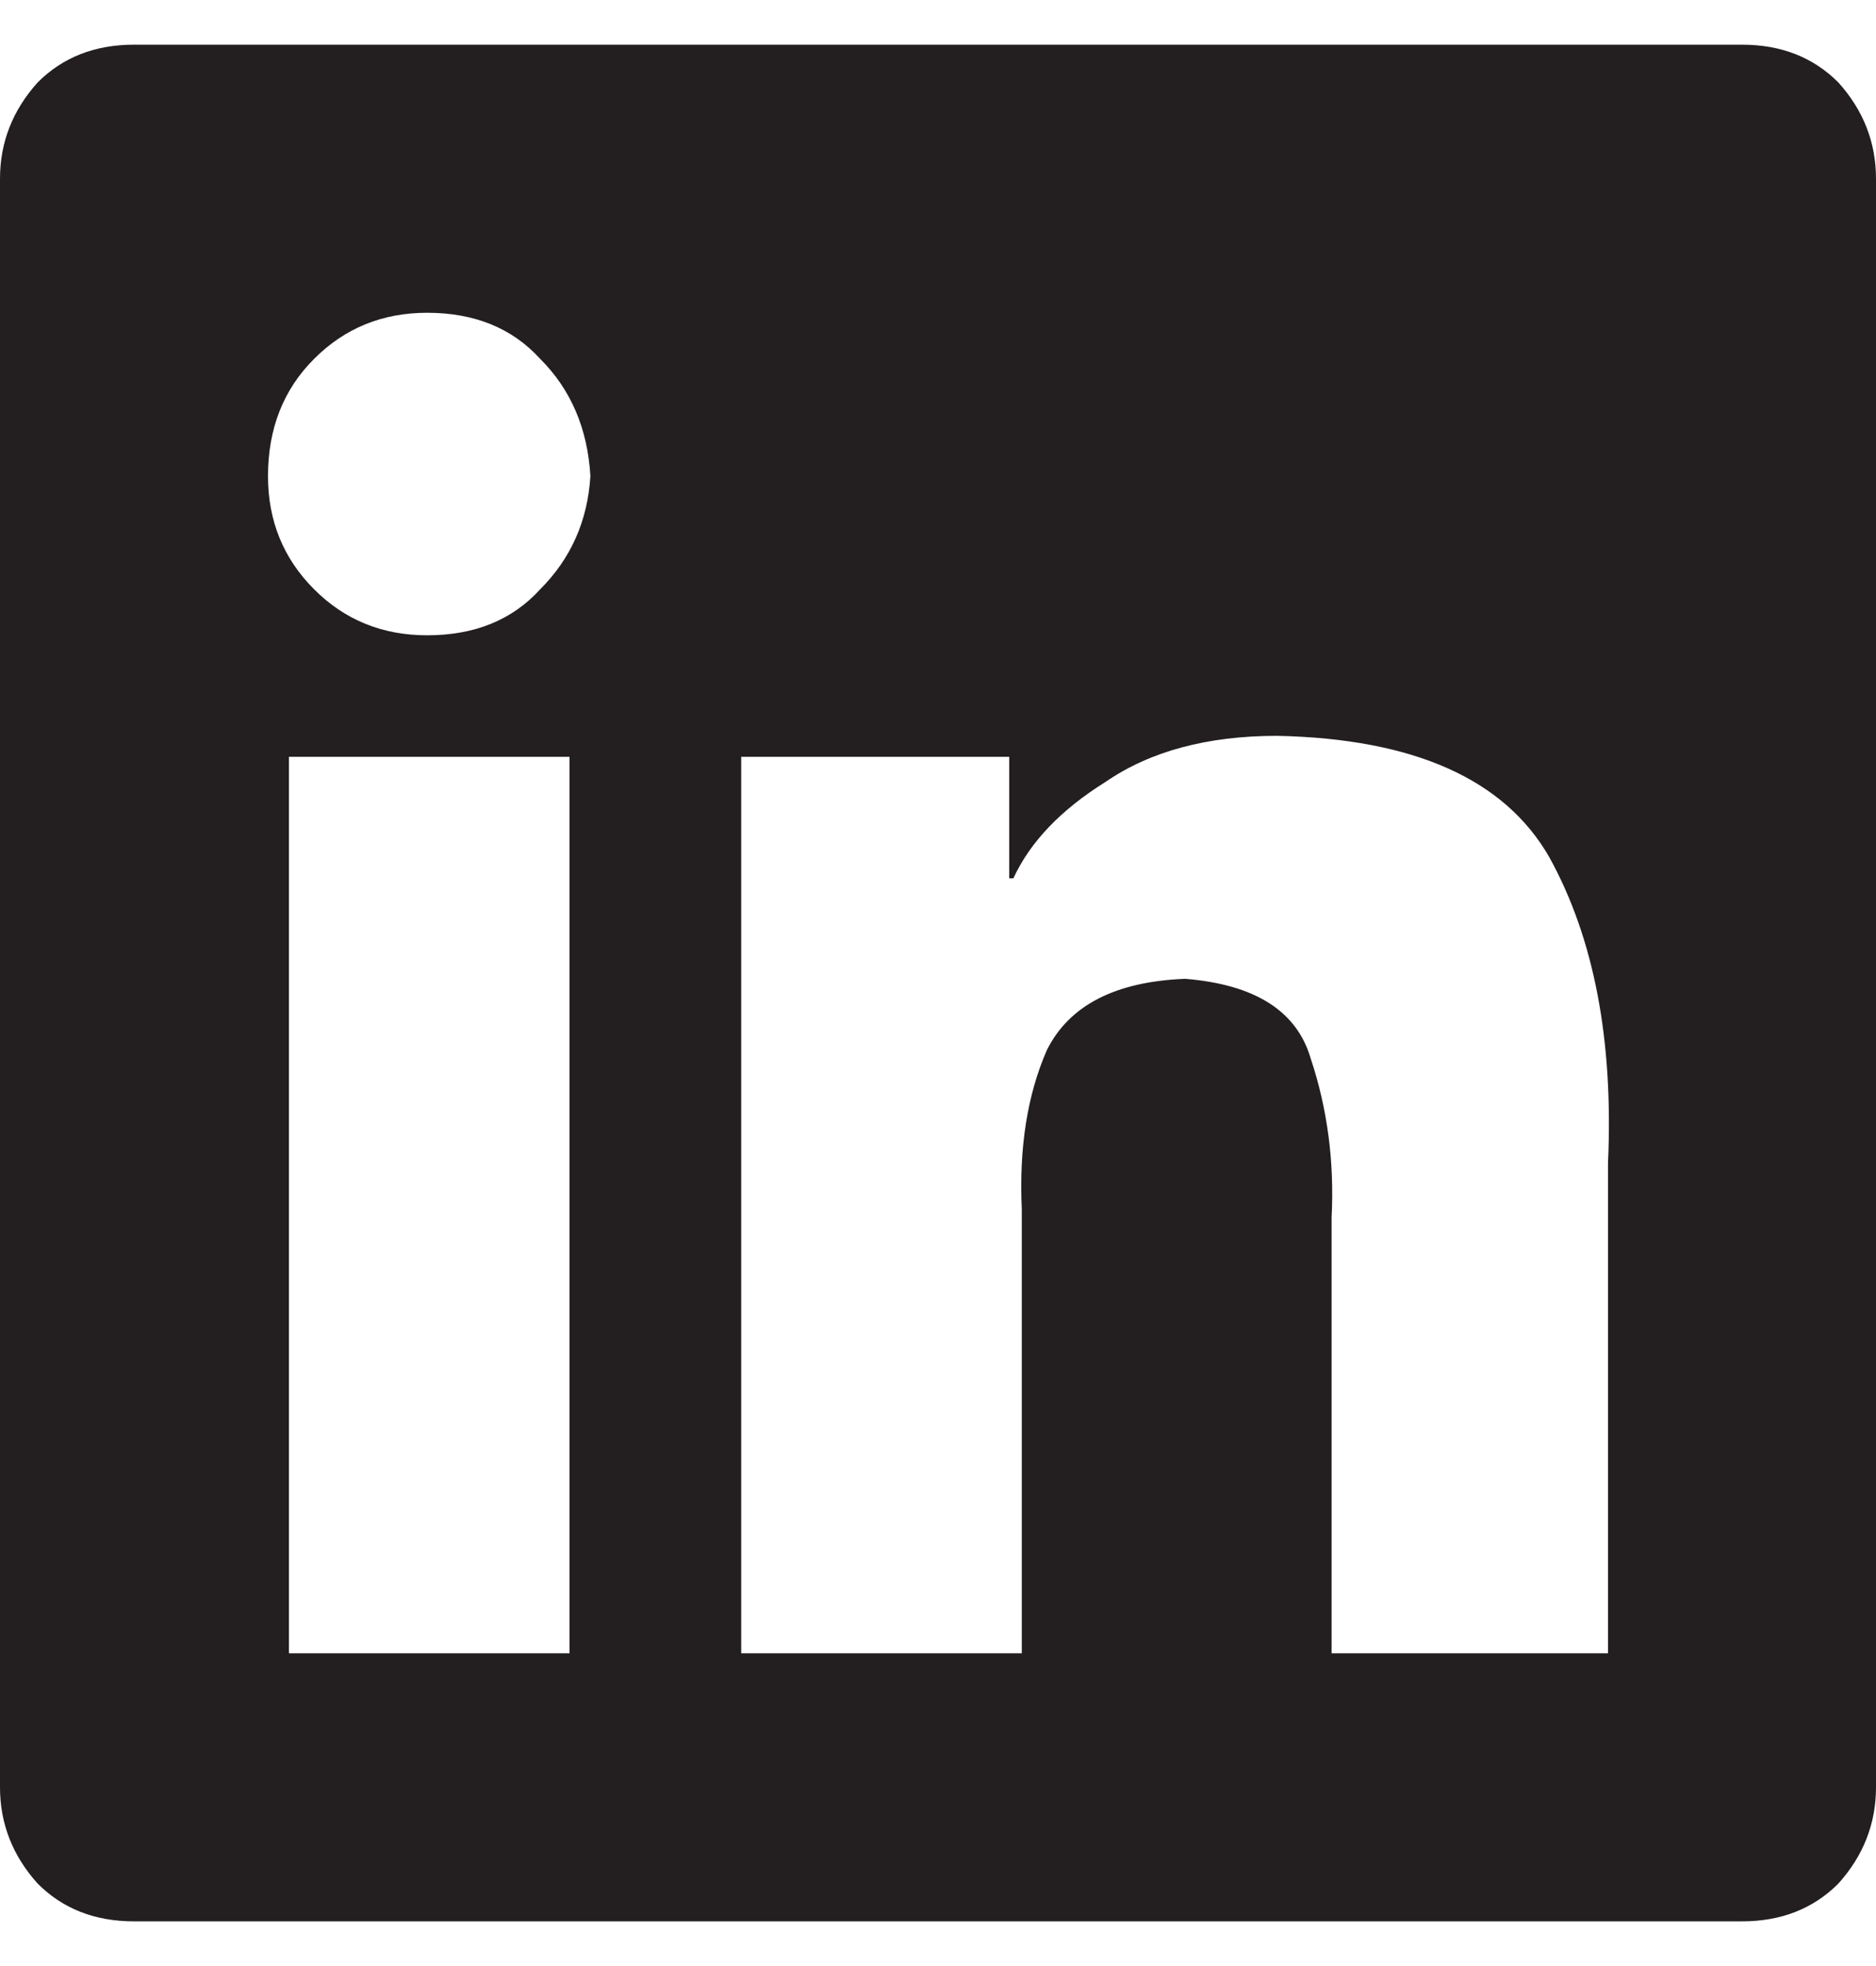
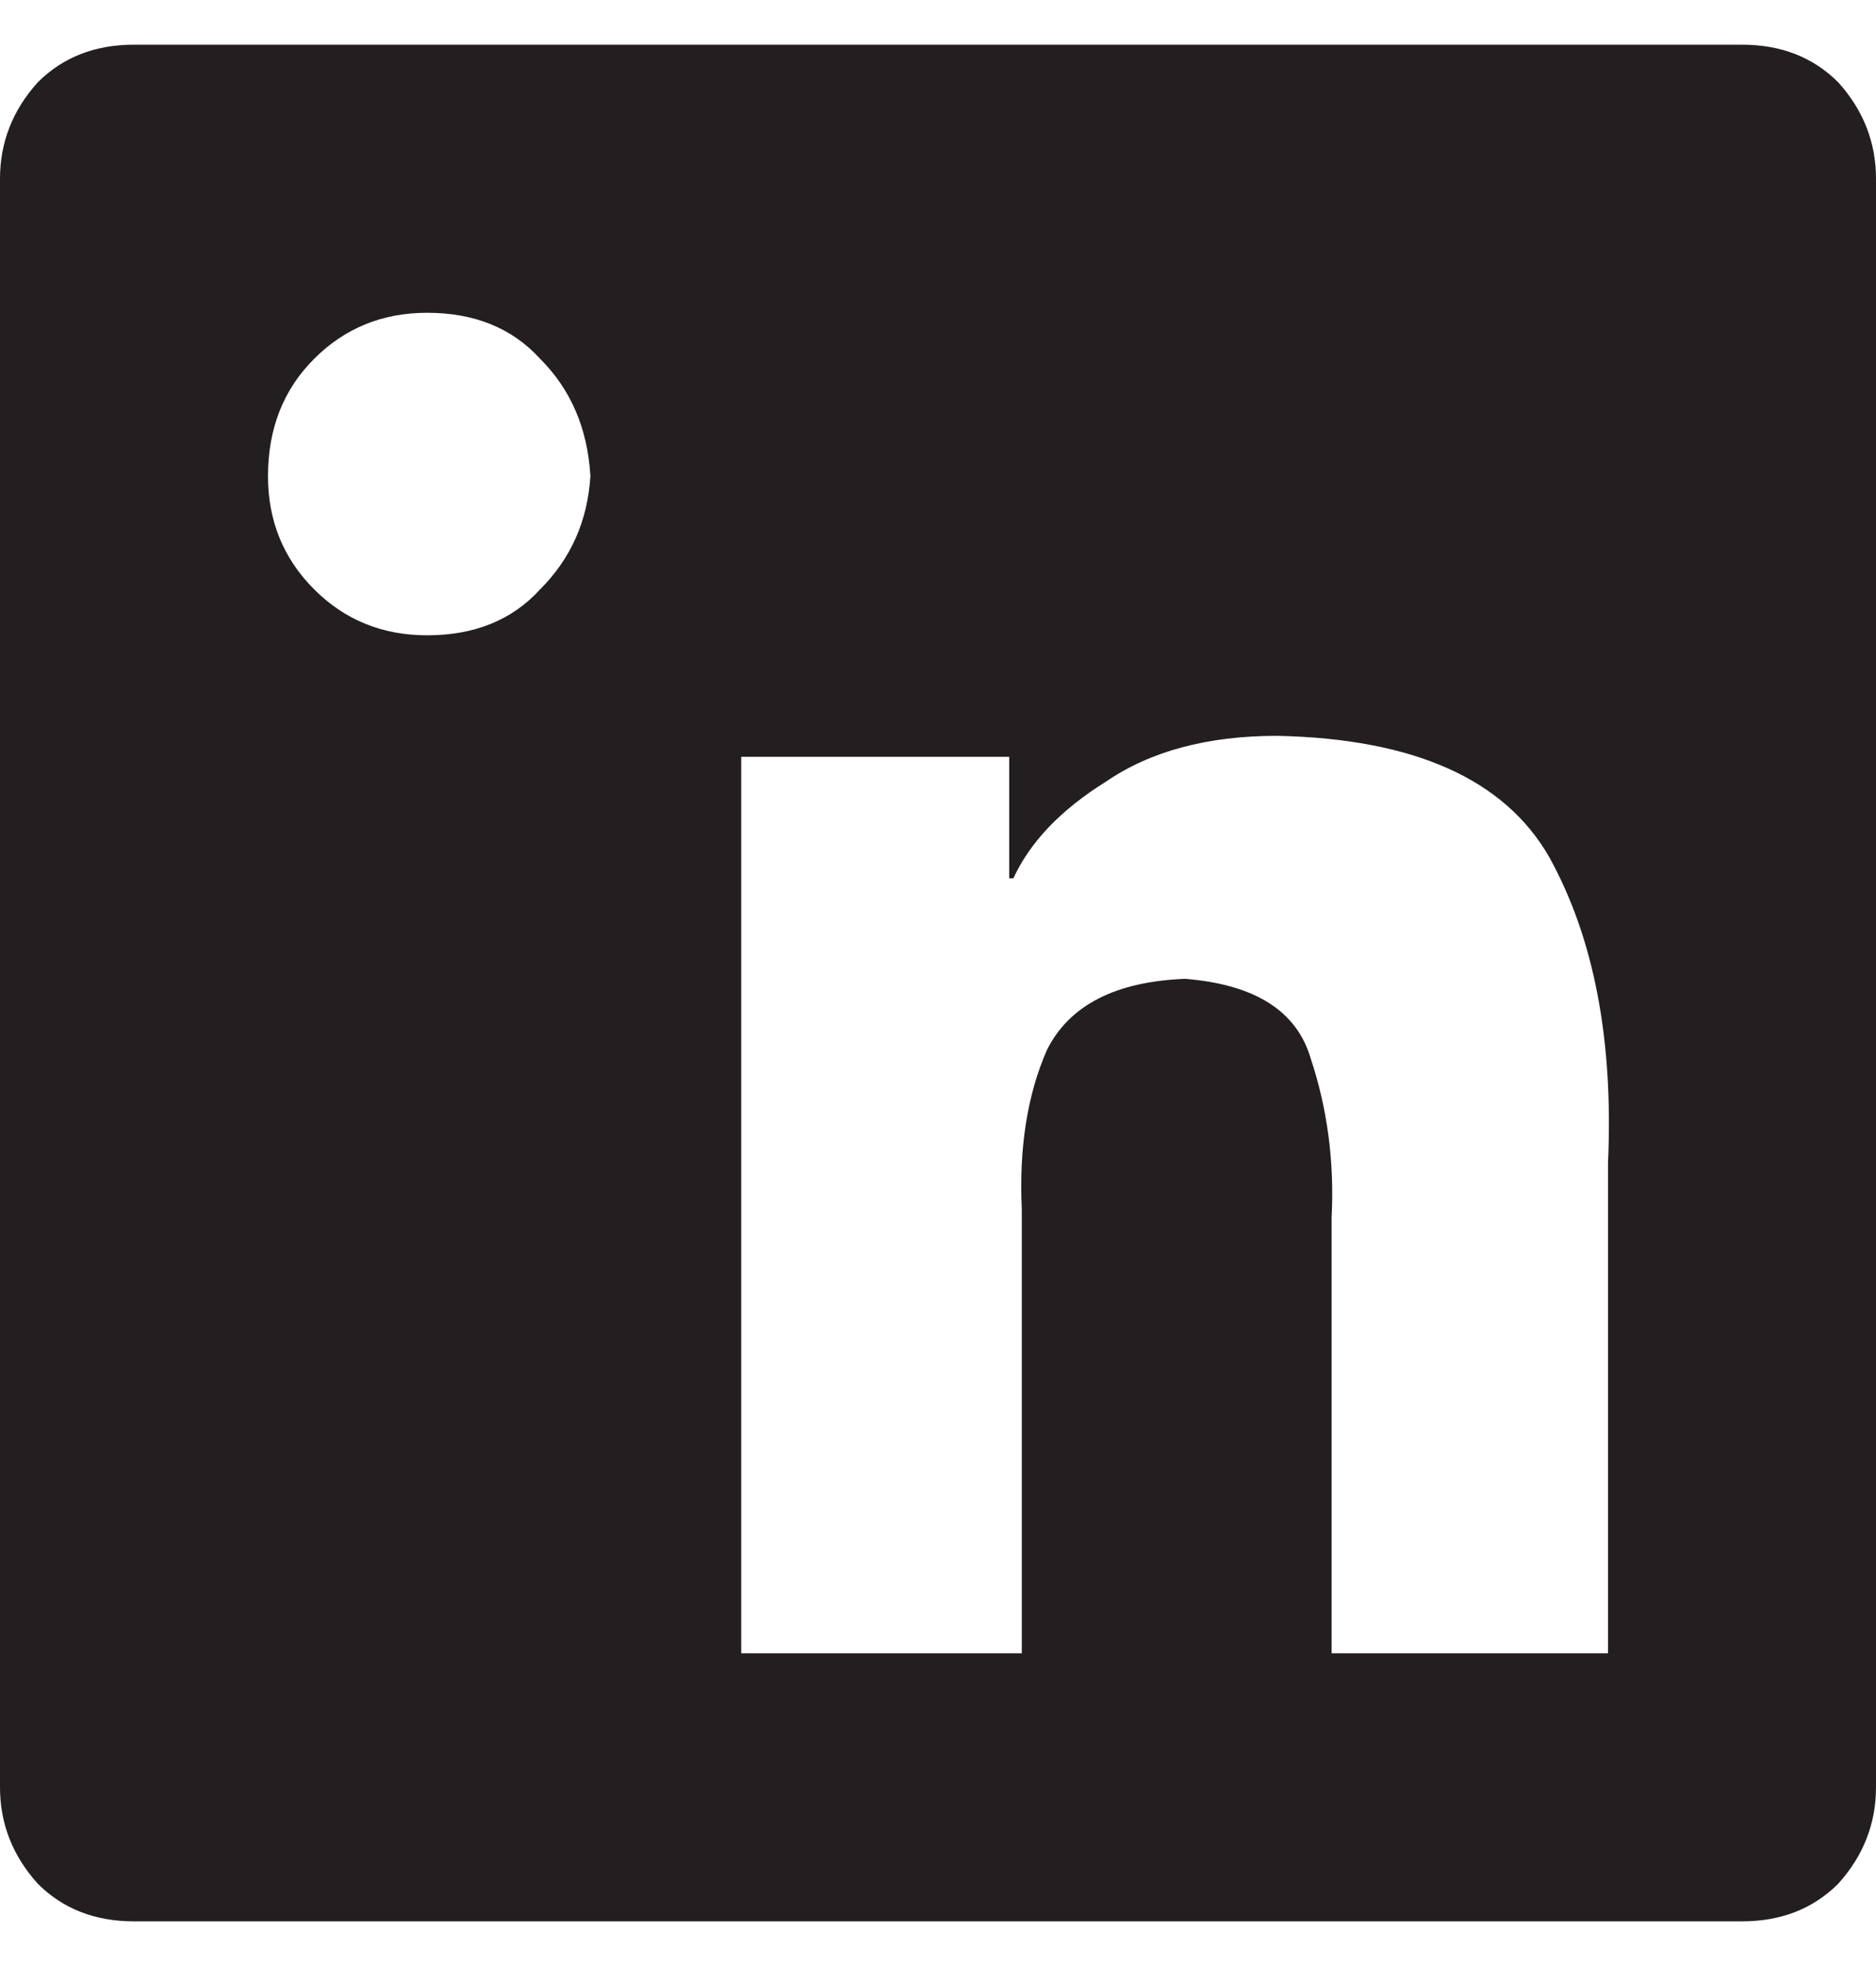
<svg xmlns="http://www.w3.org/2000/svg" width="21" height="22" viewBox="0 0 21 22" fill="none">
-   <path d="M19.5 0.5C19.938 0.5 20.297 0.641 20.578 0.922C20.859 1.234 21 1.594 21 2V20C21 20.406 20.859 20.766 20.578 21.078C20.297 21.359 19.938 21.5 19.5 21.5H1.5C1.062 21.5 0.703 21.359 0.422 21.078C0.141 20.766 0 20.406 0 20V2C0 1.594 0.141 1.234 0.422 0.922C0.703 0.641 1.062 0.5 1.5 0.5H19.5ZM6.328 18.5H6.375V8.469H3.234V18.5H6.328ZM4.781 7.109C5.312 7.109 5.734 6.938 6.047 6.594C6.391 6.25 6.578 5.828 6.609 5.328C6.578 4.797 6.391 4.359 6.047 4.016C5.734 3.672 5.312 3.5 4.781 3.5C4.281 3.5 3.859 3.672 3.516 4.016C3.172 4.359 3 4.797 3 5.328C3 5.828 3.172 6.25 3.516 6.594C3.859 6.938 4.281 7.109 4.781 7.109ZM18 18.5V13.016C18.062 11.641 17.844 10.5 17.344 9.594C16.844 8.719 15.828 8.266 14.297 8.234C13.516 8.234 12.875 8.406 12.375 8.75C11.875 9.062 11.531 9.422 11.344 9.828H11.297V8.469H8.297V18.5H11.438V13.531C11.406 12.844 11.5 12.25 11.719 11.75C11.969 11.25 12.484 10.984 13.266 10.953C14.047 11.016 14.516 11.312 14.672 11.844C14.859 12.406 14.938 13 14.906 13.625V18.5H18Z" fill="#231F20" />
+   <path d="M19.5 0.5C19.938 0.5 20.297 0.641 20.578 0.922C20.859 1.234 21 1.594 21 2V20C21 20.406 20.859 20.766 20.578 21.078C20.297 21.359 19.938 21.5 19.5 21.5H1.5C1.062 21.5 0.703 21.359 0.422 21.078C0.141 20.766 0 20.406 0 20V2C0 1.594 0.141 1.234 0.422 0.922C0.703 0.641 1.062 0.5 1.5 0.5H19.5ZM6.328 18.5H6.375H3.234V18.5H6.328ZM4.781 7.109C5.312 7.109 5.734 6.938 6.047 6.594C6.391 6.25 6.578 5.828 6.609 5.328C6.578 4.797 6.391 4.359 6.047 4.016C5.734 3.672 5.312 3.5 4.781 3.5C4.281 3.5 3.859 3.672 3.516 4.016C3.172 4.359 3 4.797 3 5.328C3 5.828 3.172 6.25 3.516 6.594C3.859 6.938 4.281 7.109 4.781 7.109ZM18 18.5V13.016C18.062 11.641 17.844 10.5 17.344 9.594C16.844 8.719 15.828 8.266 14.297 8.234C13.516 8.234 12.875 8.406 12.375 8.75C11.875 9.062 11.531 9.422 11.344 9.828H11.297V8.469H8.297V18.5H11.438V13.531C11.406 12.844 11.5 12.25 11.719 11.75C11.969 11.25 12.484 10.984 13.266 10.953C14.047 11.016 14.516 11.312 14.672 11.844C14.859 12.406 14.938 13 14.906 13.625V18.5H18Z" fill="#231F20" />
</svg>